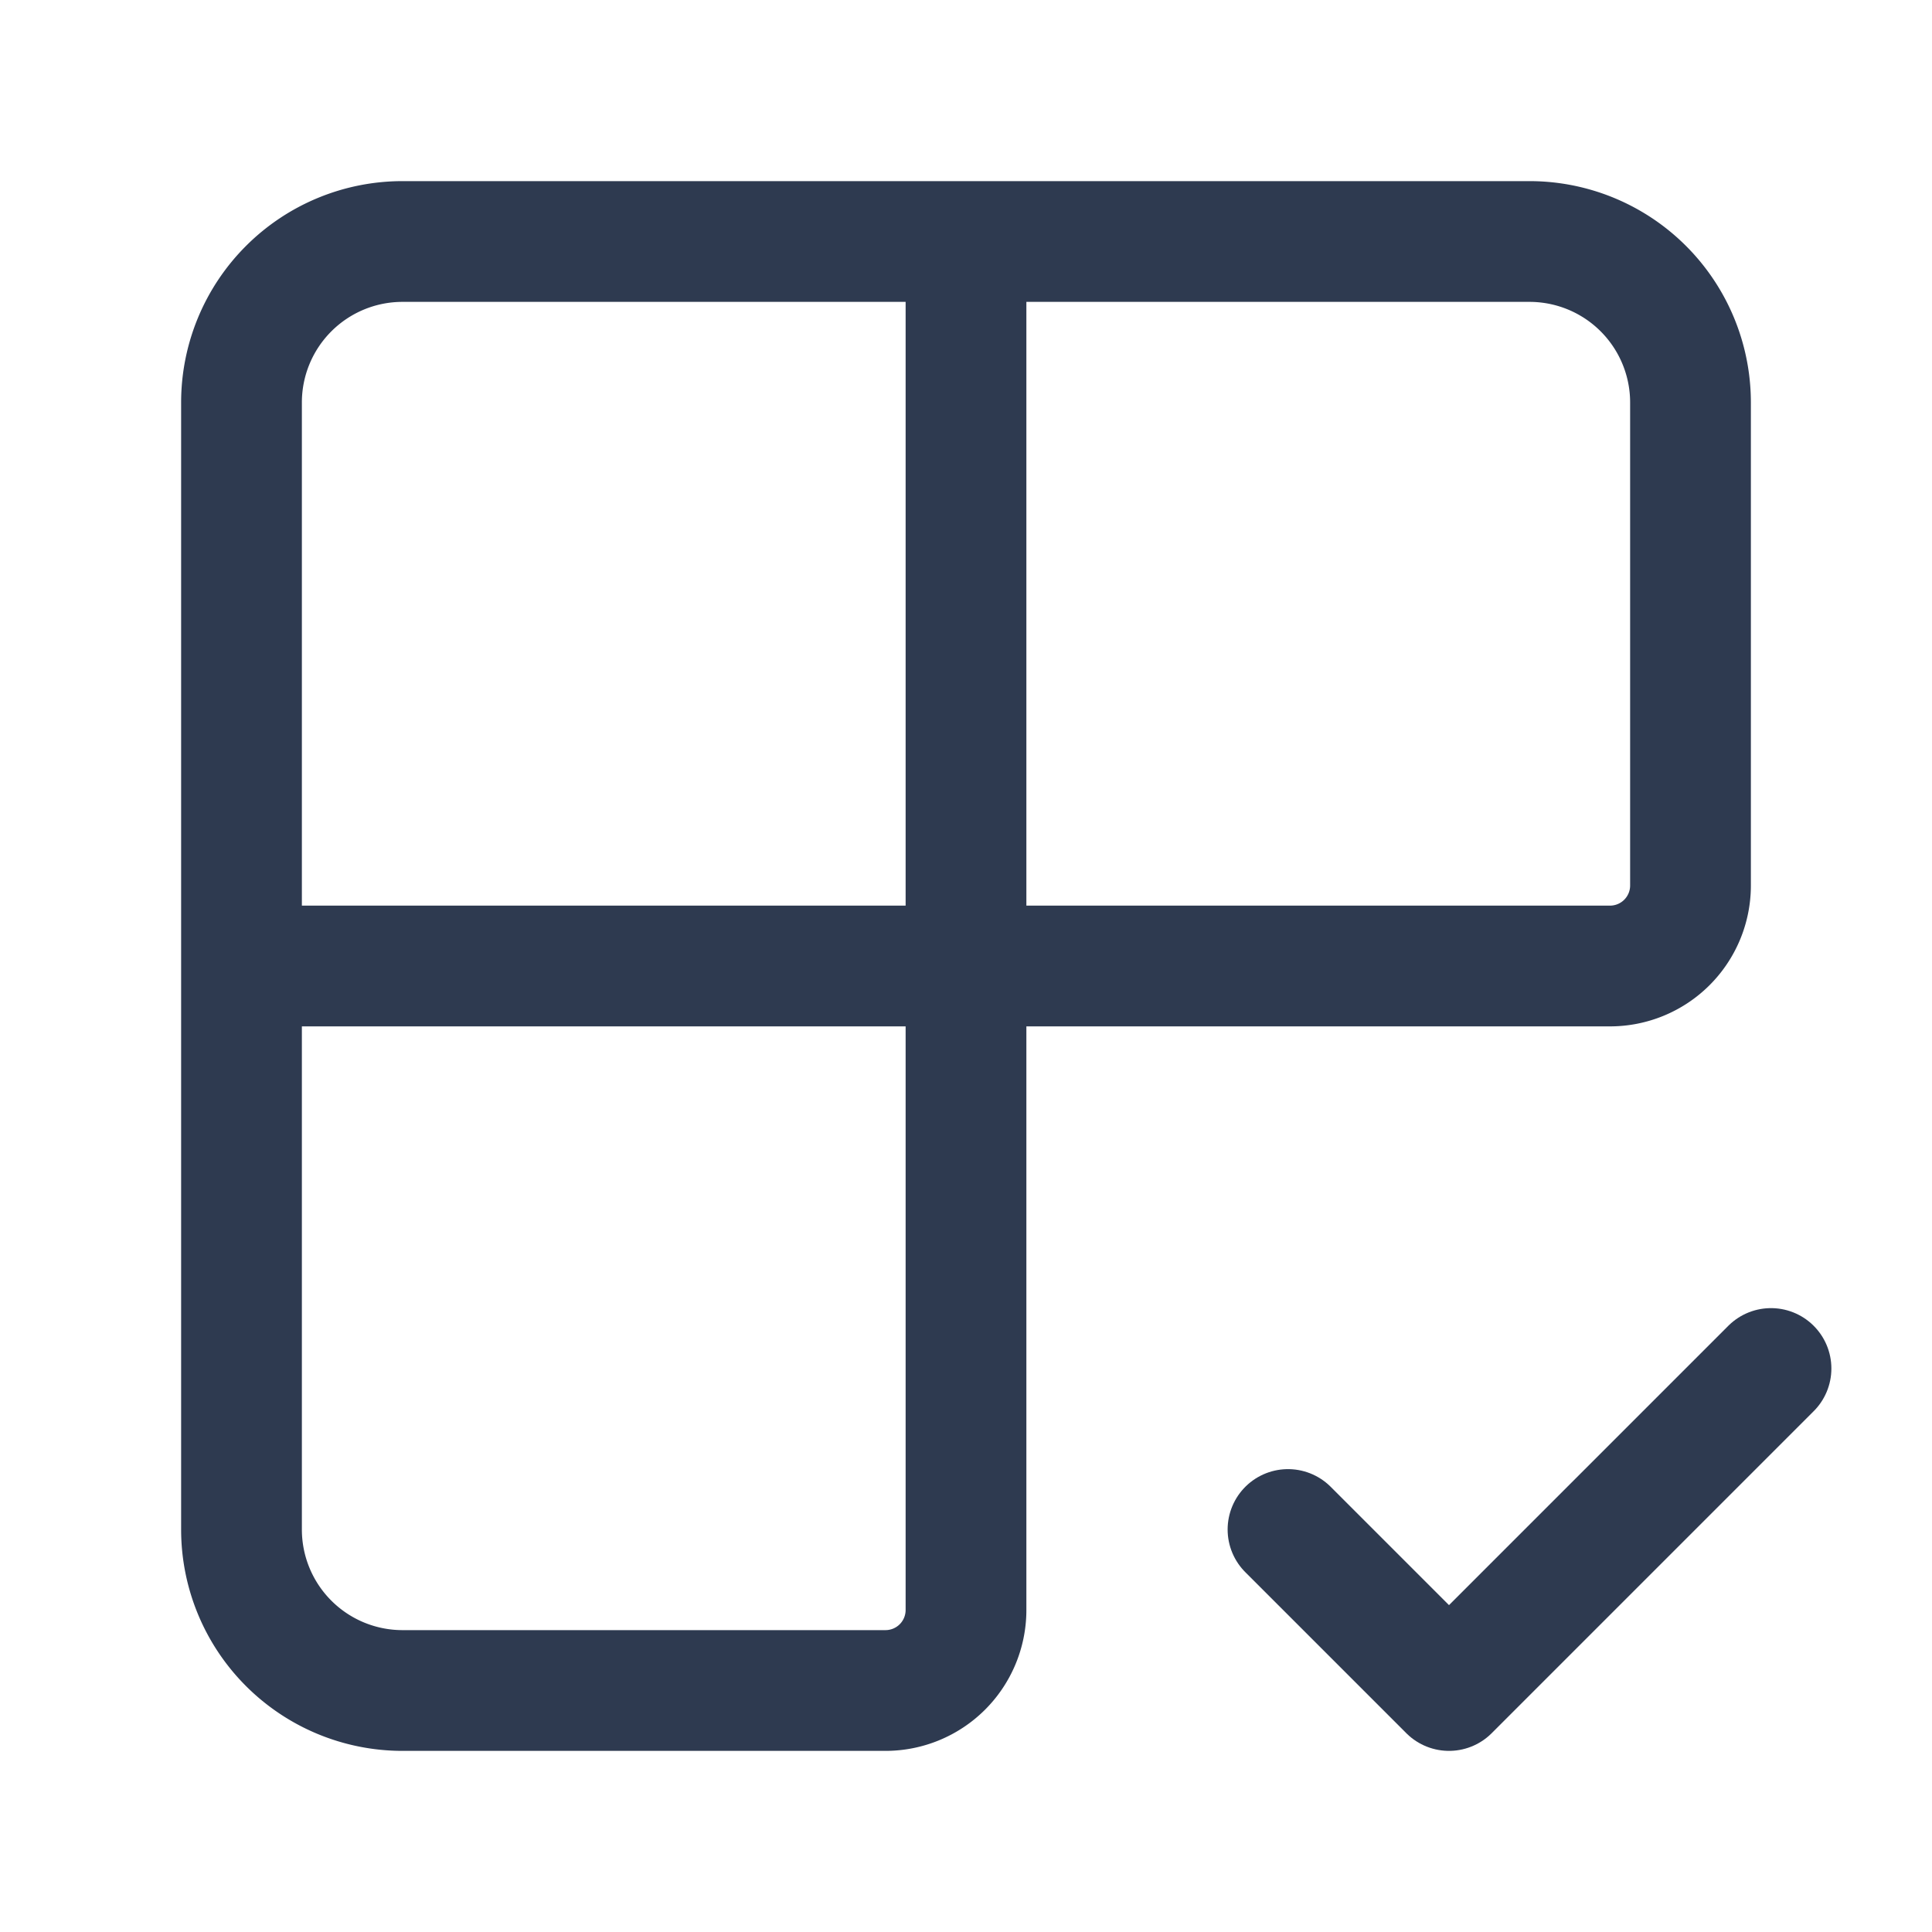
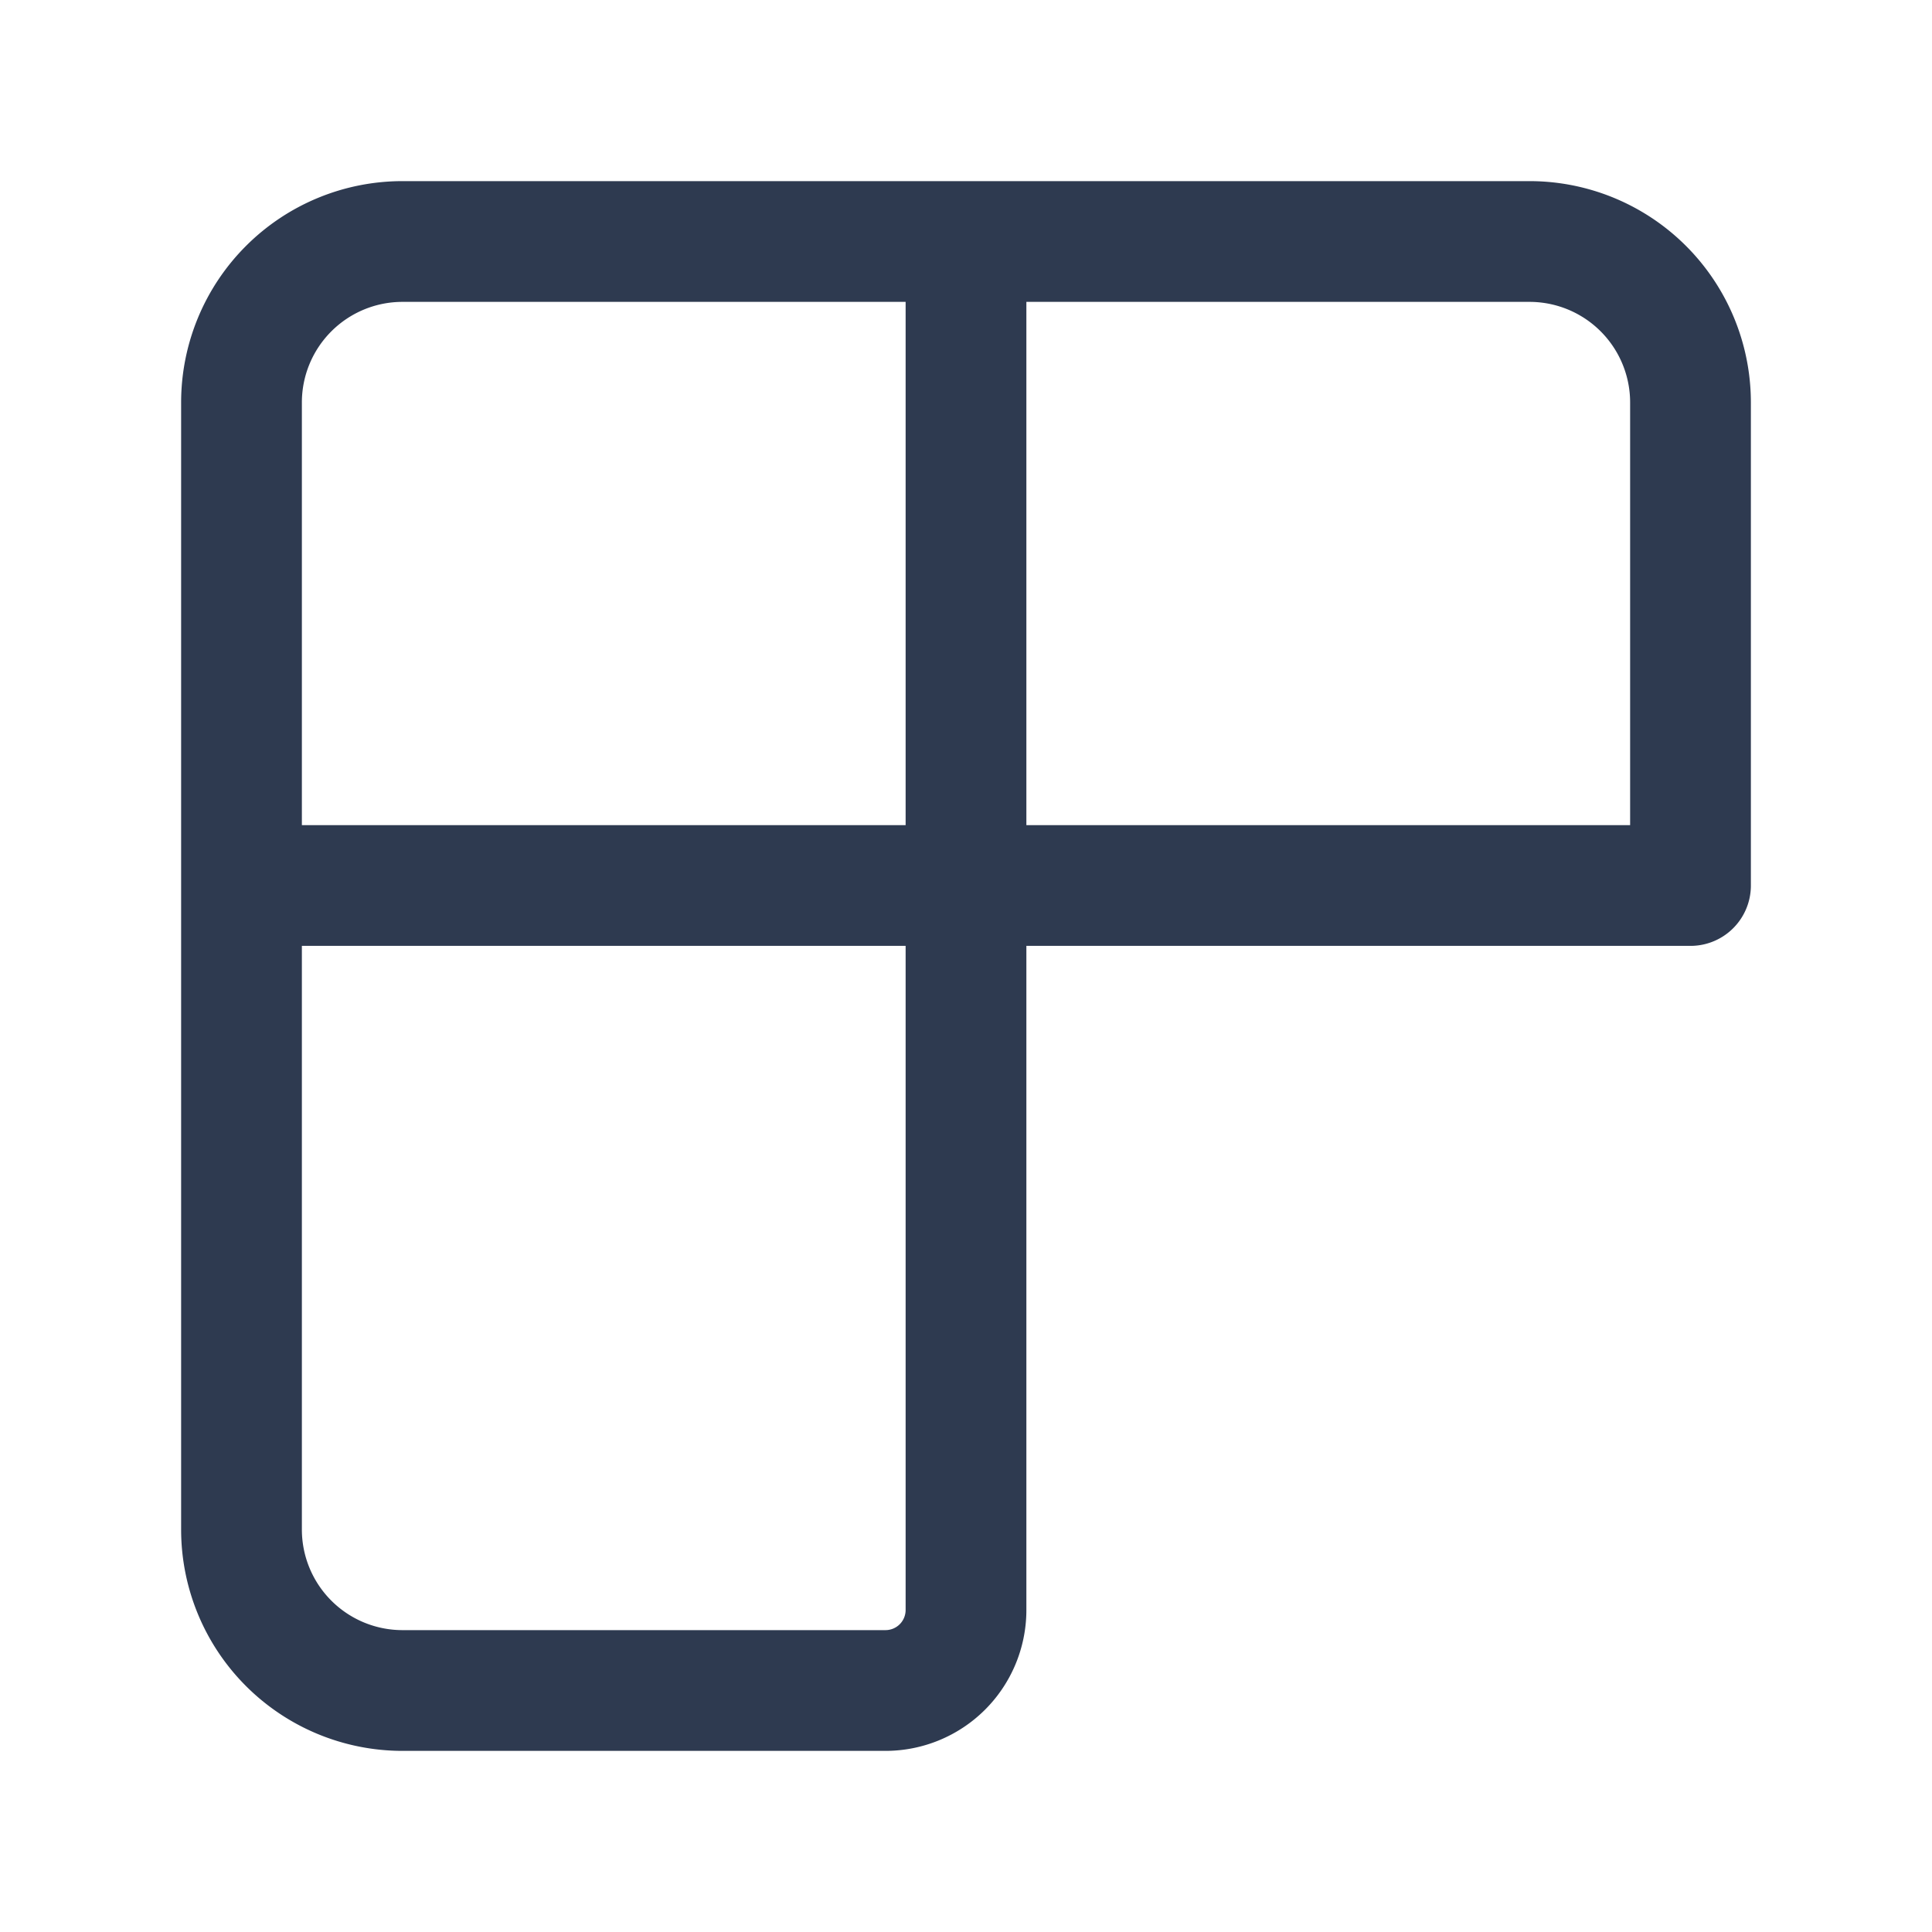
<svg xmlns="http://www.w3.org/2000/svg" width="40" height="40" viewBox="0 0 24 24" fill="none" stroke="#2e3a50" stroke-width="1.5" stroke-linecap="round" stroke-linejoin="round" class="lucide lucide-grid2x2-check-icon lucide-grid-2x2-check">
-   <path d="M12 3v17a1 1 0 0 1-1 1H5a2 2 0 0 1-2-2V5a2 2 0 0 1 2-2h14a2 2 0 0 1 2 2v6a1 1 0 0 1-1 1H3" />
-   <path d="m16 19 2 2 4-4" />
+   <path d="M12 3v17a1 1 0 0 1-1 1H5a2 2 0 0 1-2-2V5a2 2 0 0 1 2-2h14a2 2 0 0 1 2 2v6H3" />
</svg>